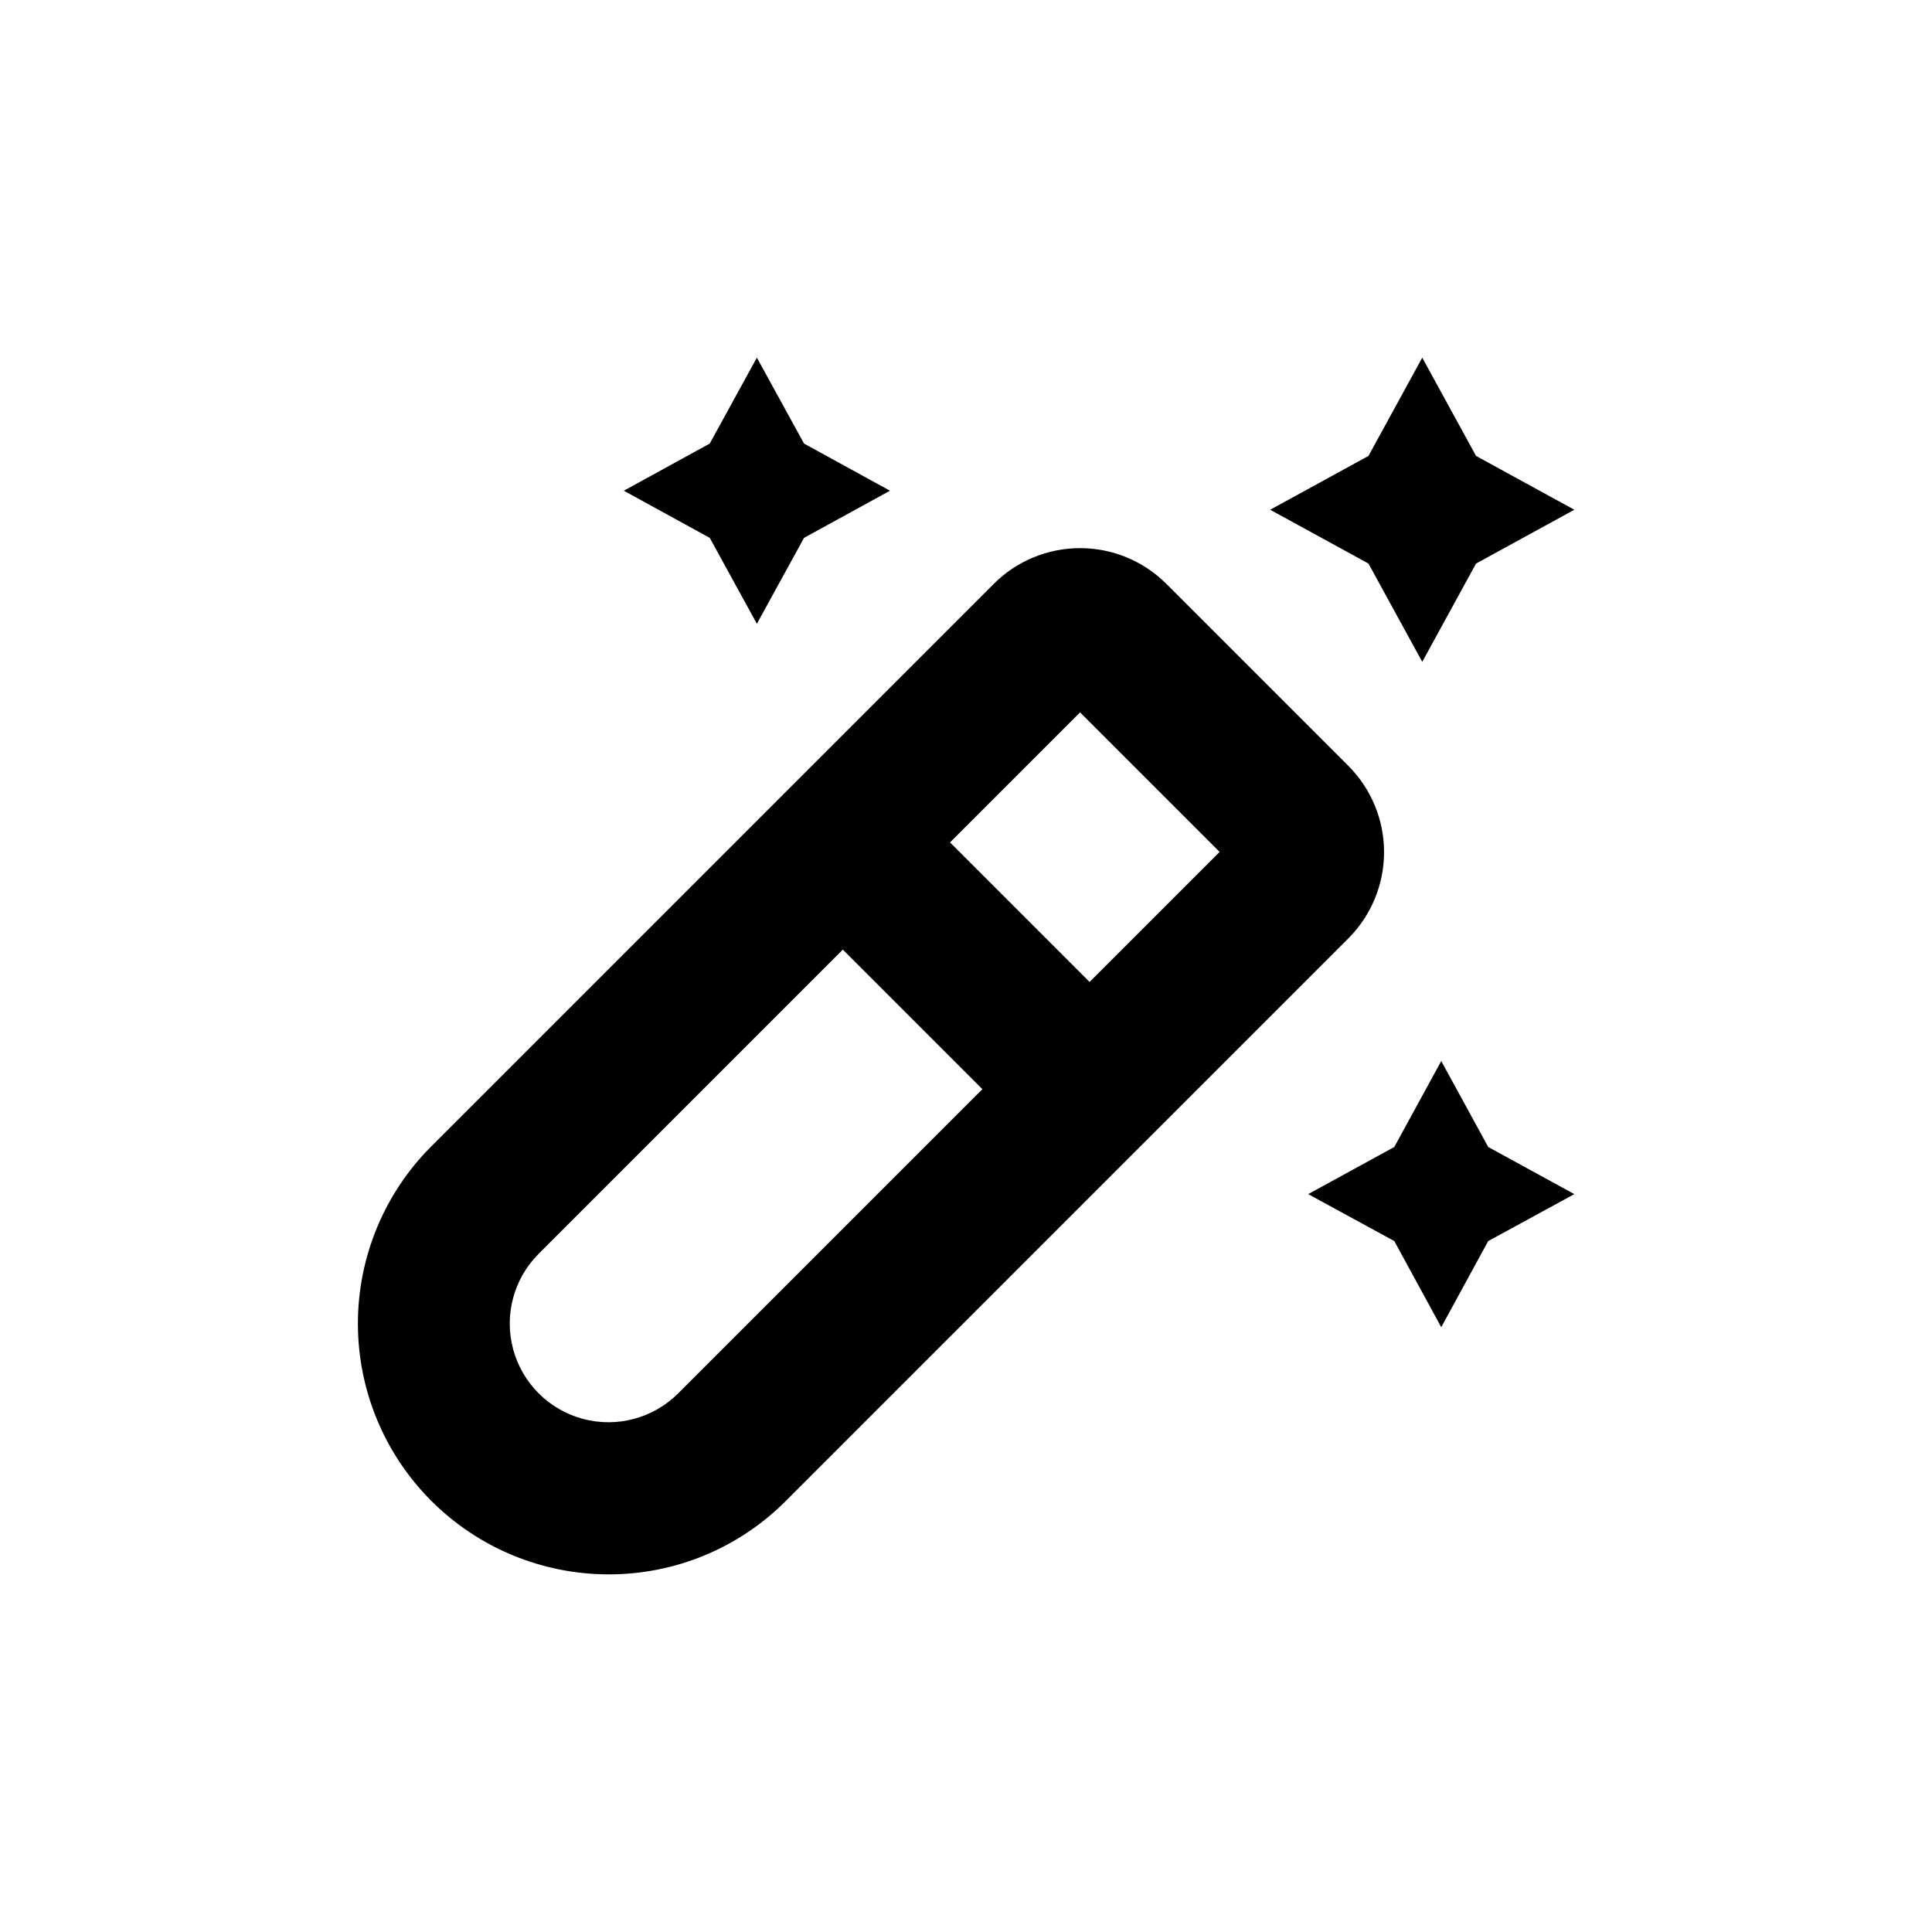
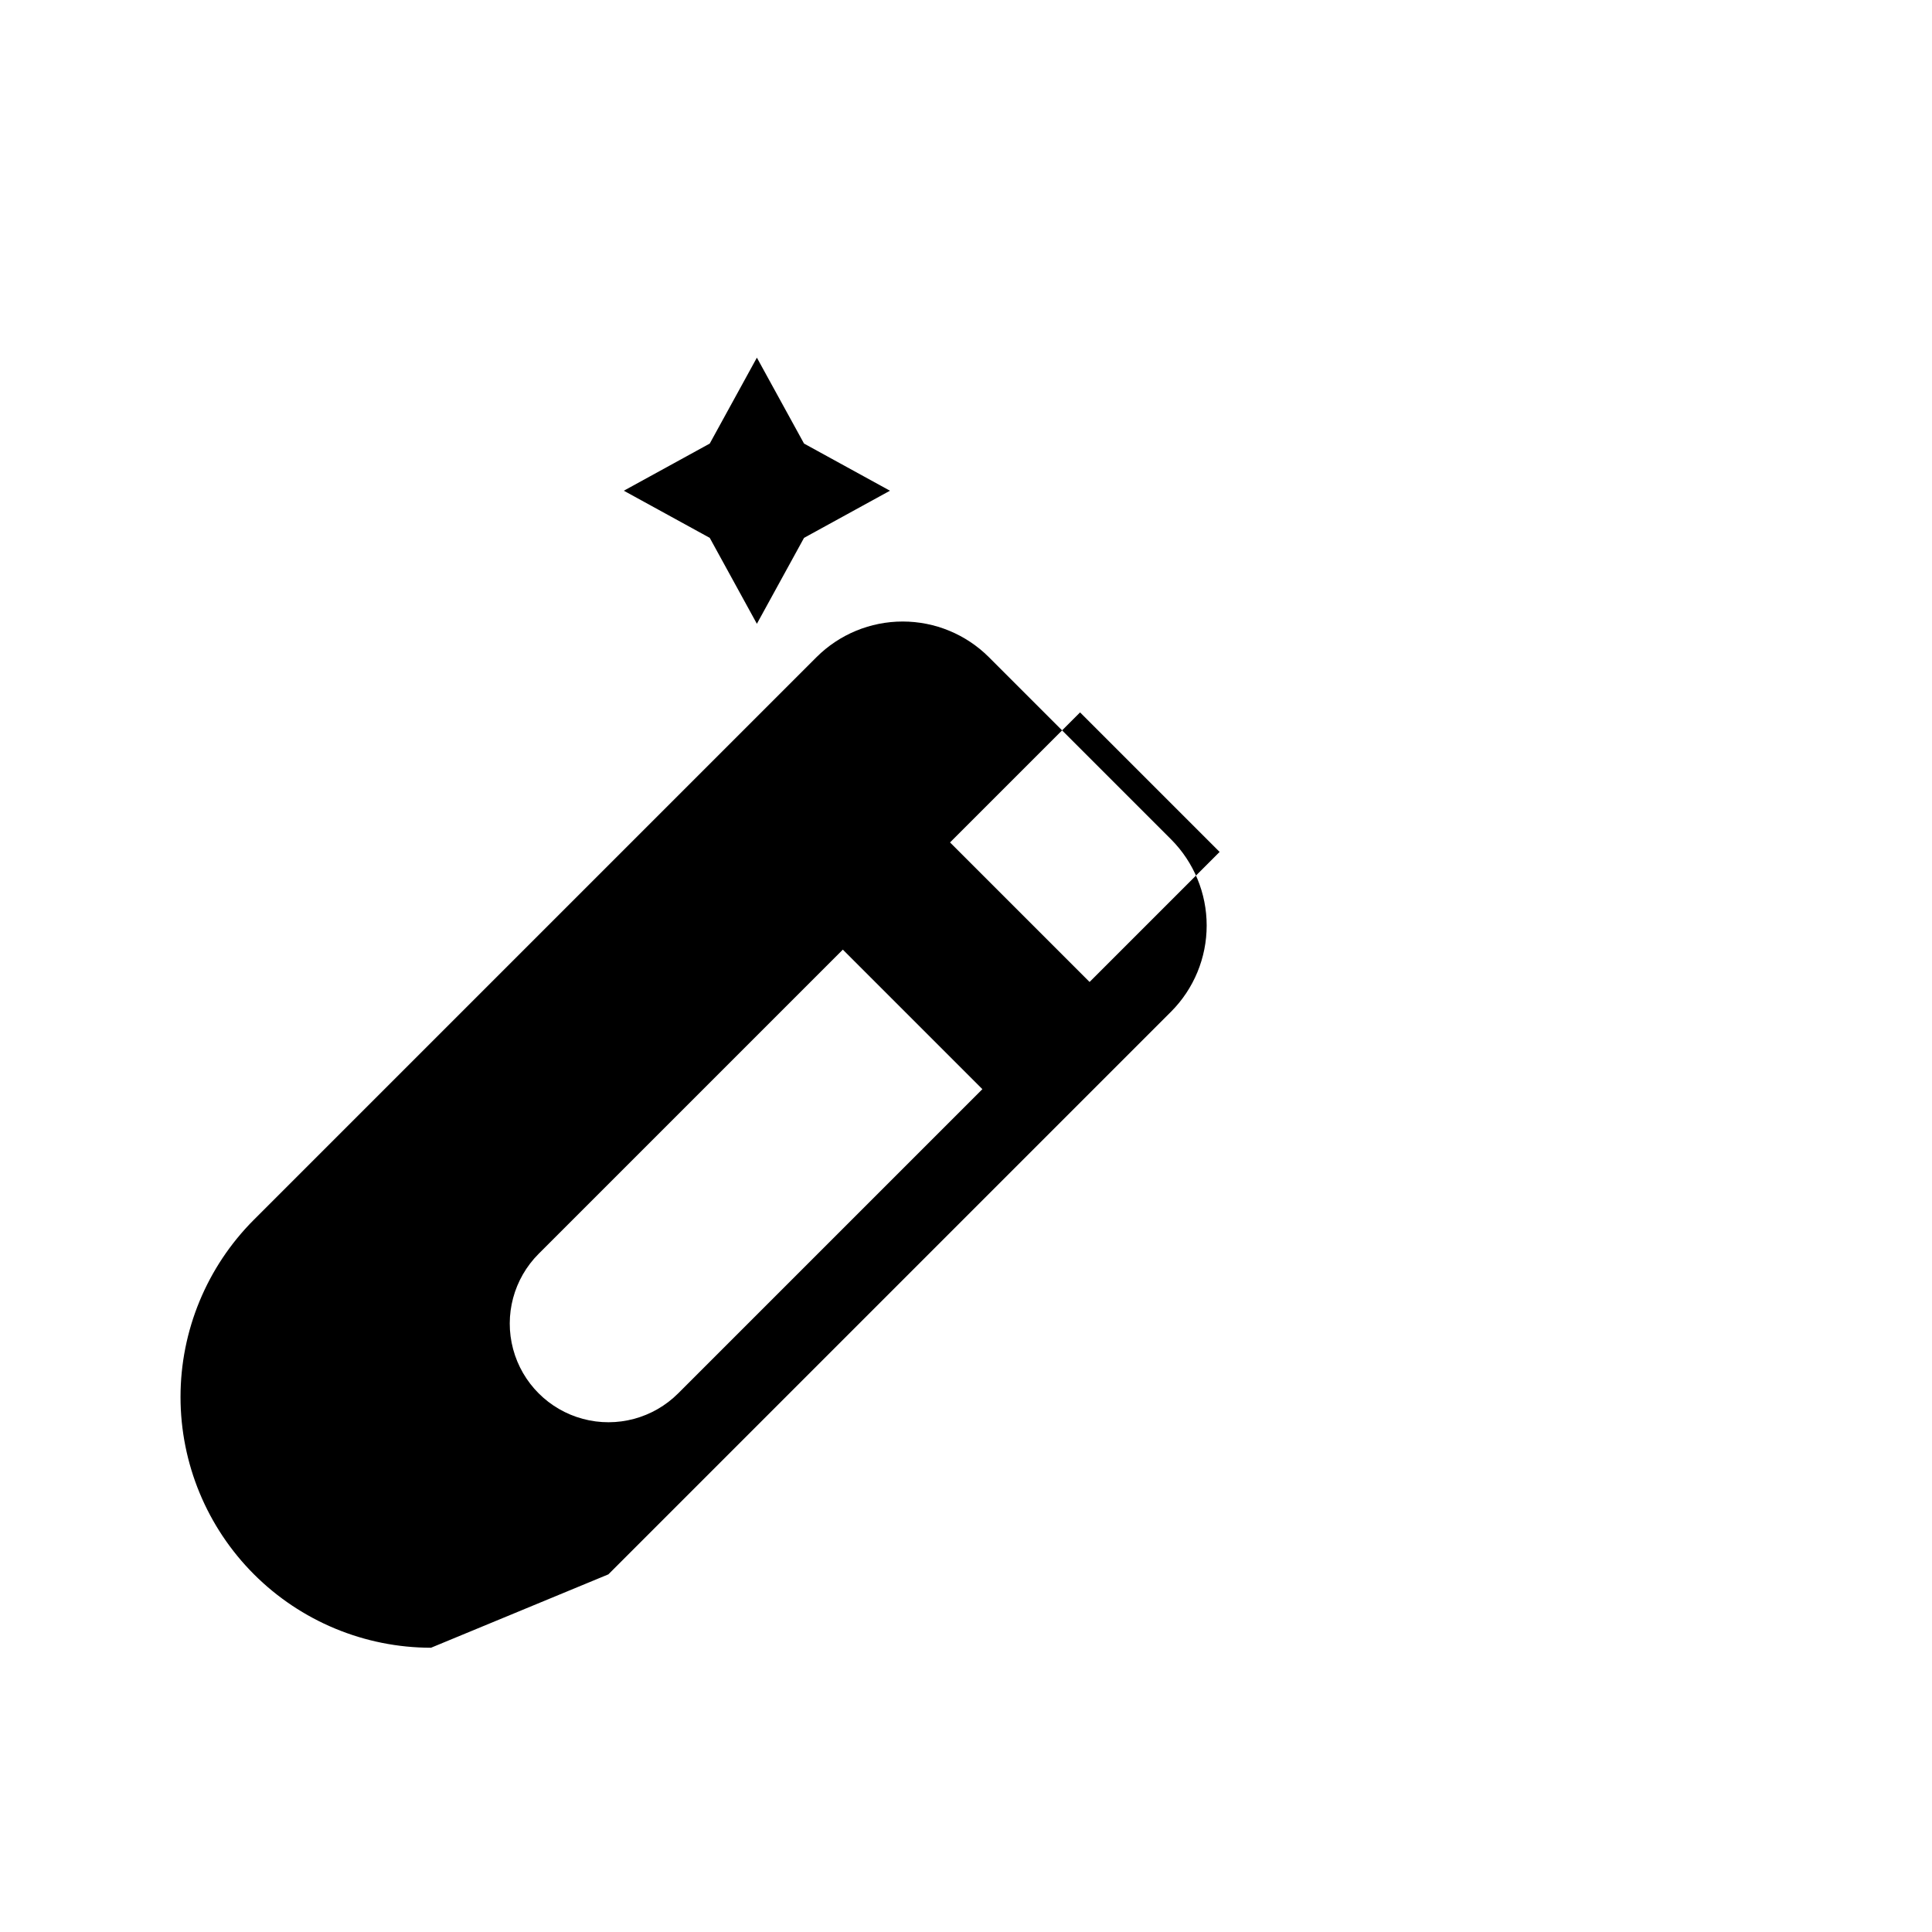
<svg xmlns="http://www.w3.org/2000/svg" fill="#000000" width="800px" height="800px" version="1.1" viewBox="144 144 512 512">
  <g>
-     <path d="m305.23 561.22c17.637 0.051 34.562-6.949 47.008-19.449l149.13-149.13-0.004 0.004c6.039-6.062 9.426-14.27 9.426-22.824 0-8.555-3.387-16.762-9.426-22.824l-48.316-48.316 0.004 0.004c-6.062-6.039-14.27-9.426-22.824-9.426-8.555 0-16.762 3.387-22.82 9.426l-149.13 149.13v-0.004c-12.445 12.465-19.434 29.355-19.43 46.965 0.004 17.613 6.996 34.5 19.441 46.961 12.449 12.457 29.332 19.465 46.941 19.484zm125-228.43 36.98 36.98-34.461 34.461-36.98-36.98zm-143.48 143.48 80.609-80.609 36.98 36.98-80.609 80.609c-6.606 6.606-16.234 9.188-25.258 6.769-9.023-2.418-16.074-9.469-18.492-18.492-2.418-9.023 0.164-18.648 6.769-25.258z" />
-     <path d="m535.17 264.83-14.258-26.047-14.258 26.047-26.047 14.258 26.047 14.258 14.258 26.047 14.258-26.047 26.047-14.258z" />
-     <path d="m538.39 447.96-12.445-22.773-12.441 22.773-22.824 12.496 22.824 12.441 12.441 22.824 12.445-22.824 22.824-12.441z" />
+     <path d="m305.23 561.22l149.13-149.13-0.004 0.004c6.039-6.062 9.426-14.27 9.426-22.824 0-8.555-3.387-16.762-9.426-22.824l-48.316-48.316 0.004 0.004c-6.062-6.039-14.27-9.426-22.824-9.426-8.555 0-16.762 3.387-22.82 9.426l-149.13 149.13v-0.004c-12.445 12.465-19.434 29.355-19.43 46.965 0.004 17.613 6.996 34.5 19.441 46.961 12.449 12.457 29.332 19.465 46.941 19.484zm125-228.43 36.98 36.98-34.461 34.461-36.98-36.98zm-143.48 143.48 80.609-80.609 36.98 36.98-80.609 80.609c-6.606 6.606-16.234 9.188-25.258 6.769-9.023-2.418-16.074-9.469-18.492-18.492-2.418-9.023 0.164-18.648 6.769-25.258z" />
    <path d="m332.09 261.55-22.773 12.496 22.773 12.492 12.492 22.773 12.496-22.773 22.773-12.492-22.773-12.496-12.496-22.77z" />
  </g>
</svg>